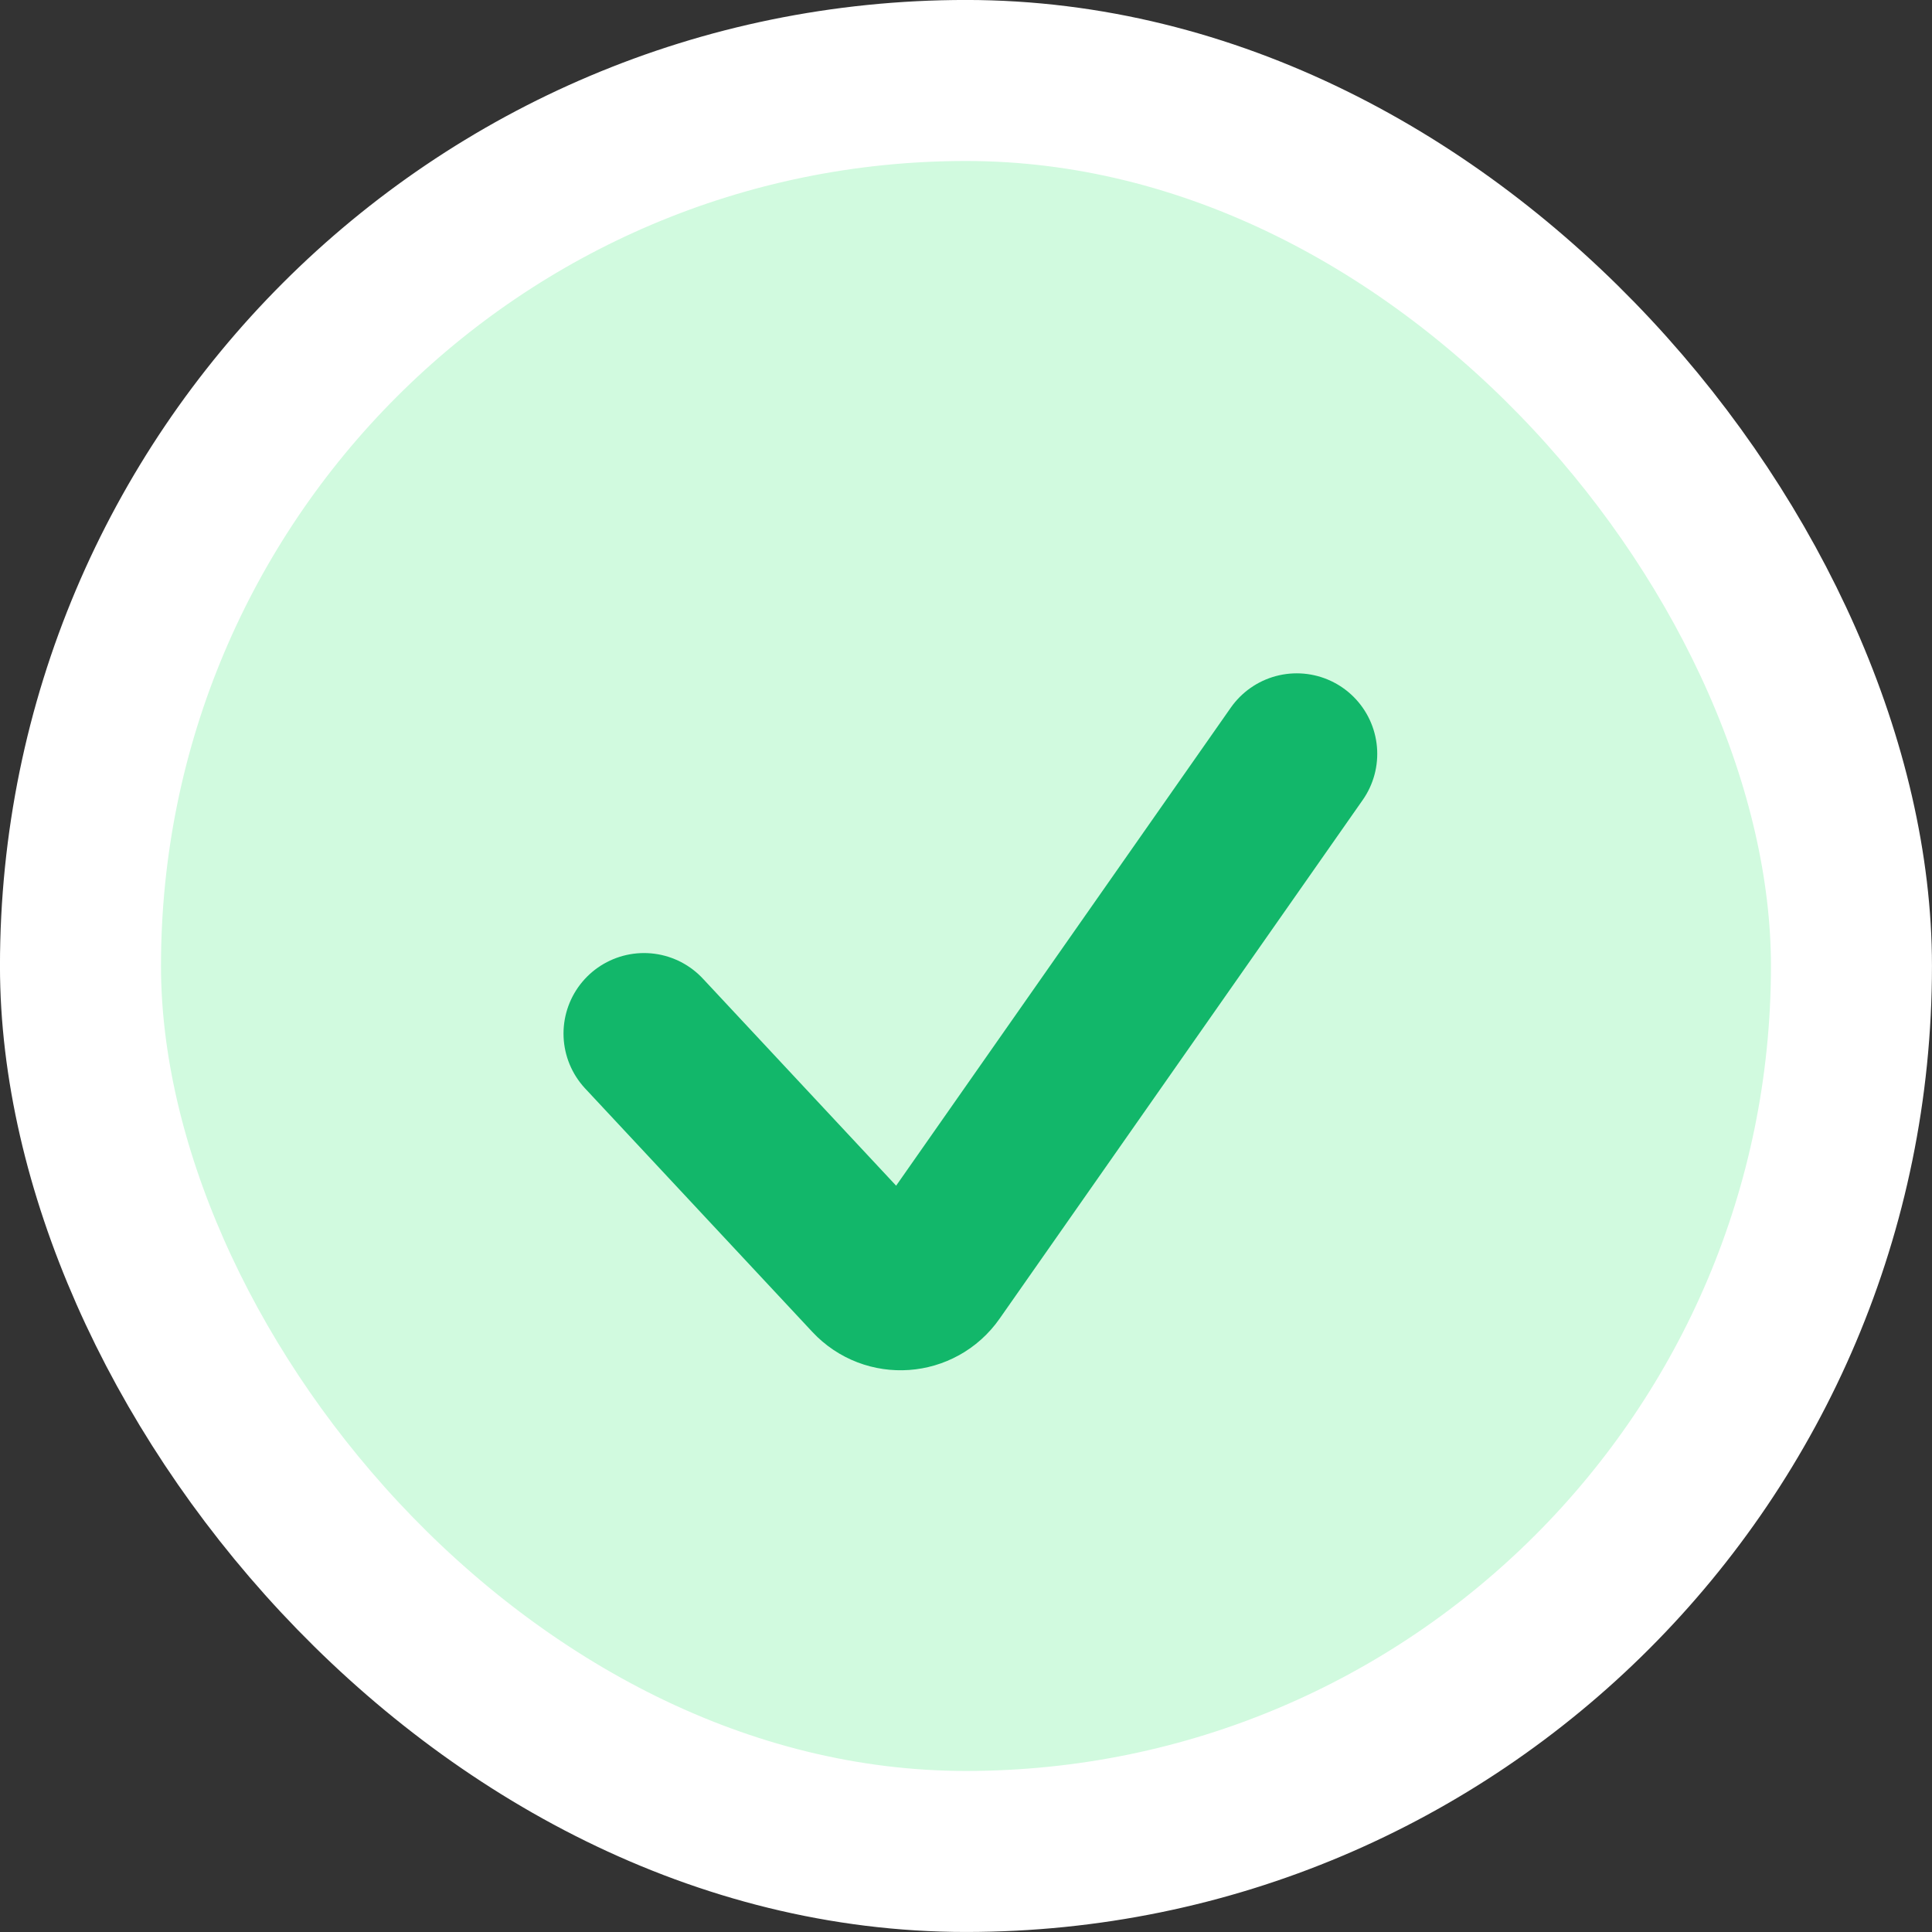
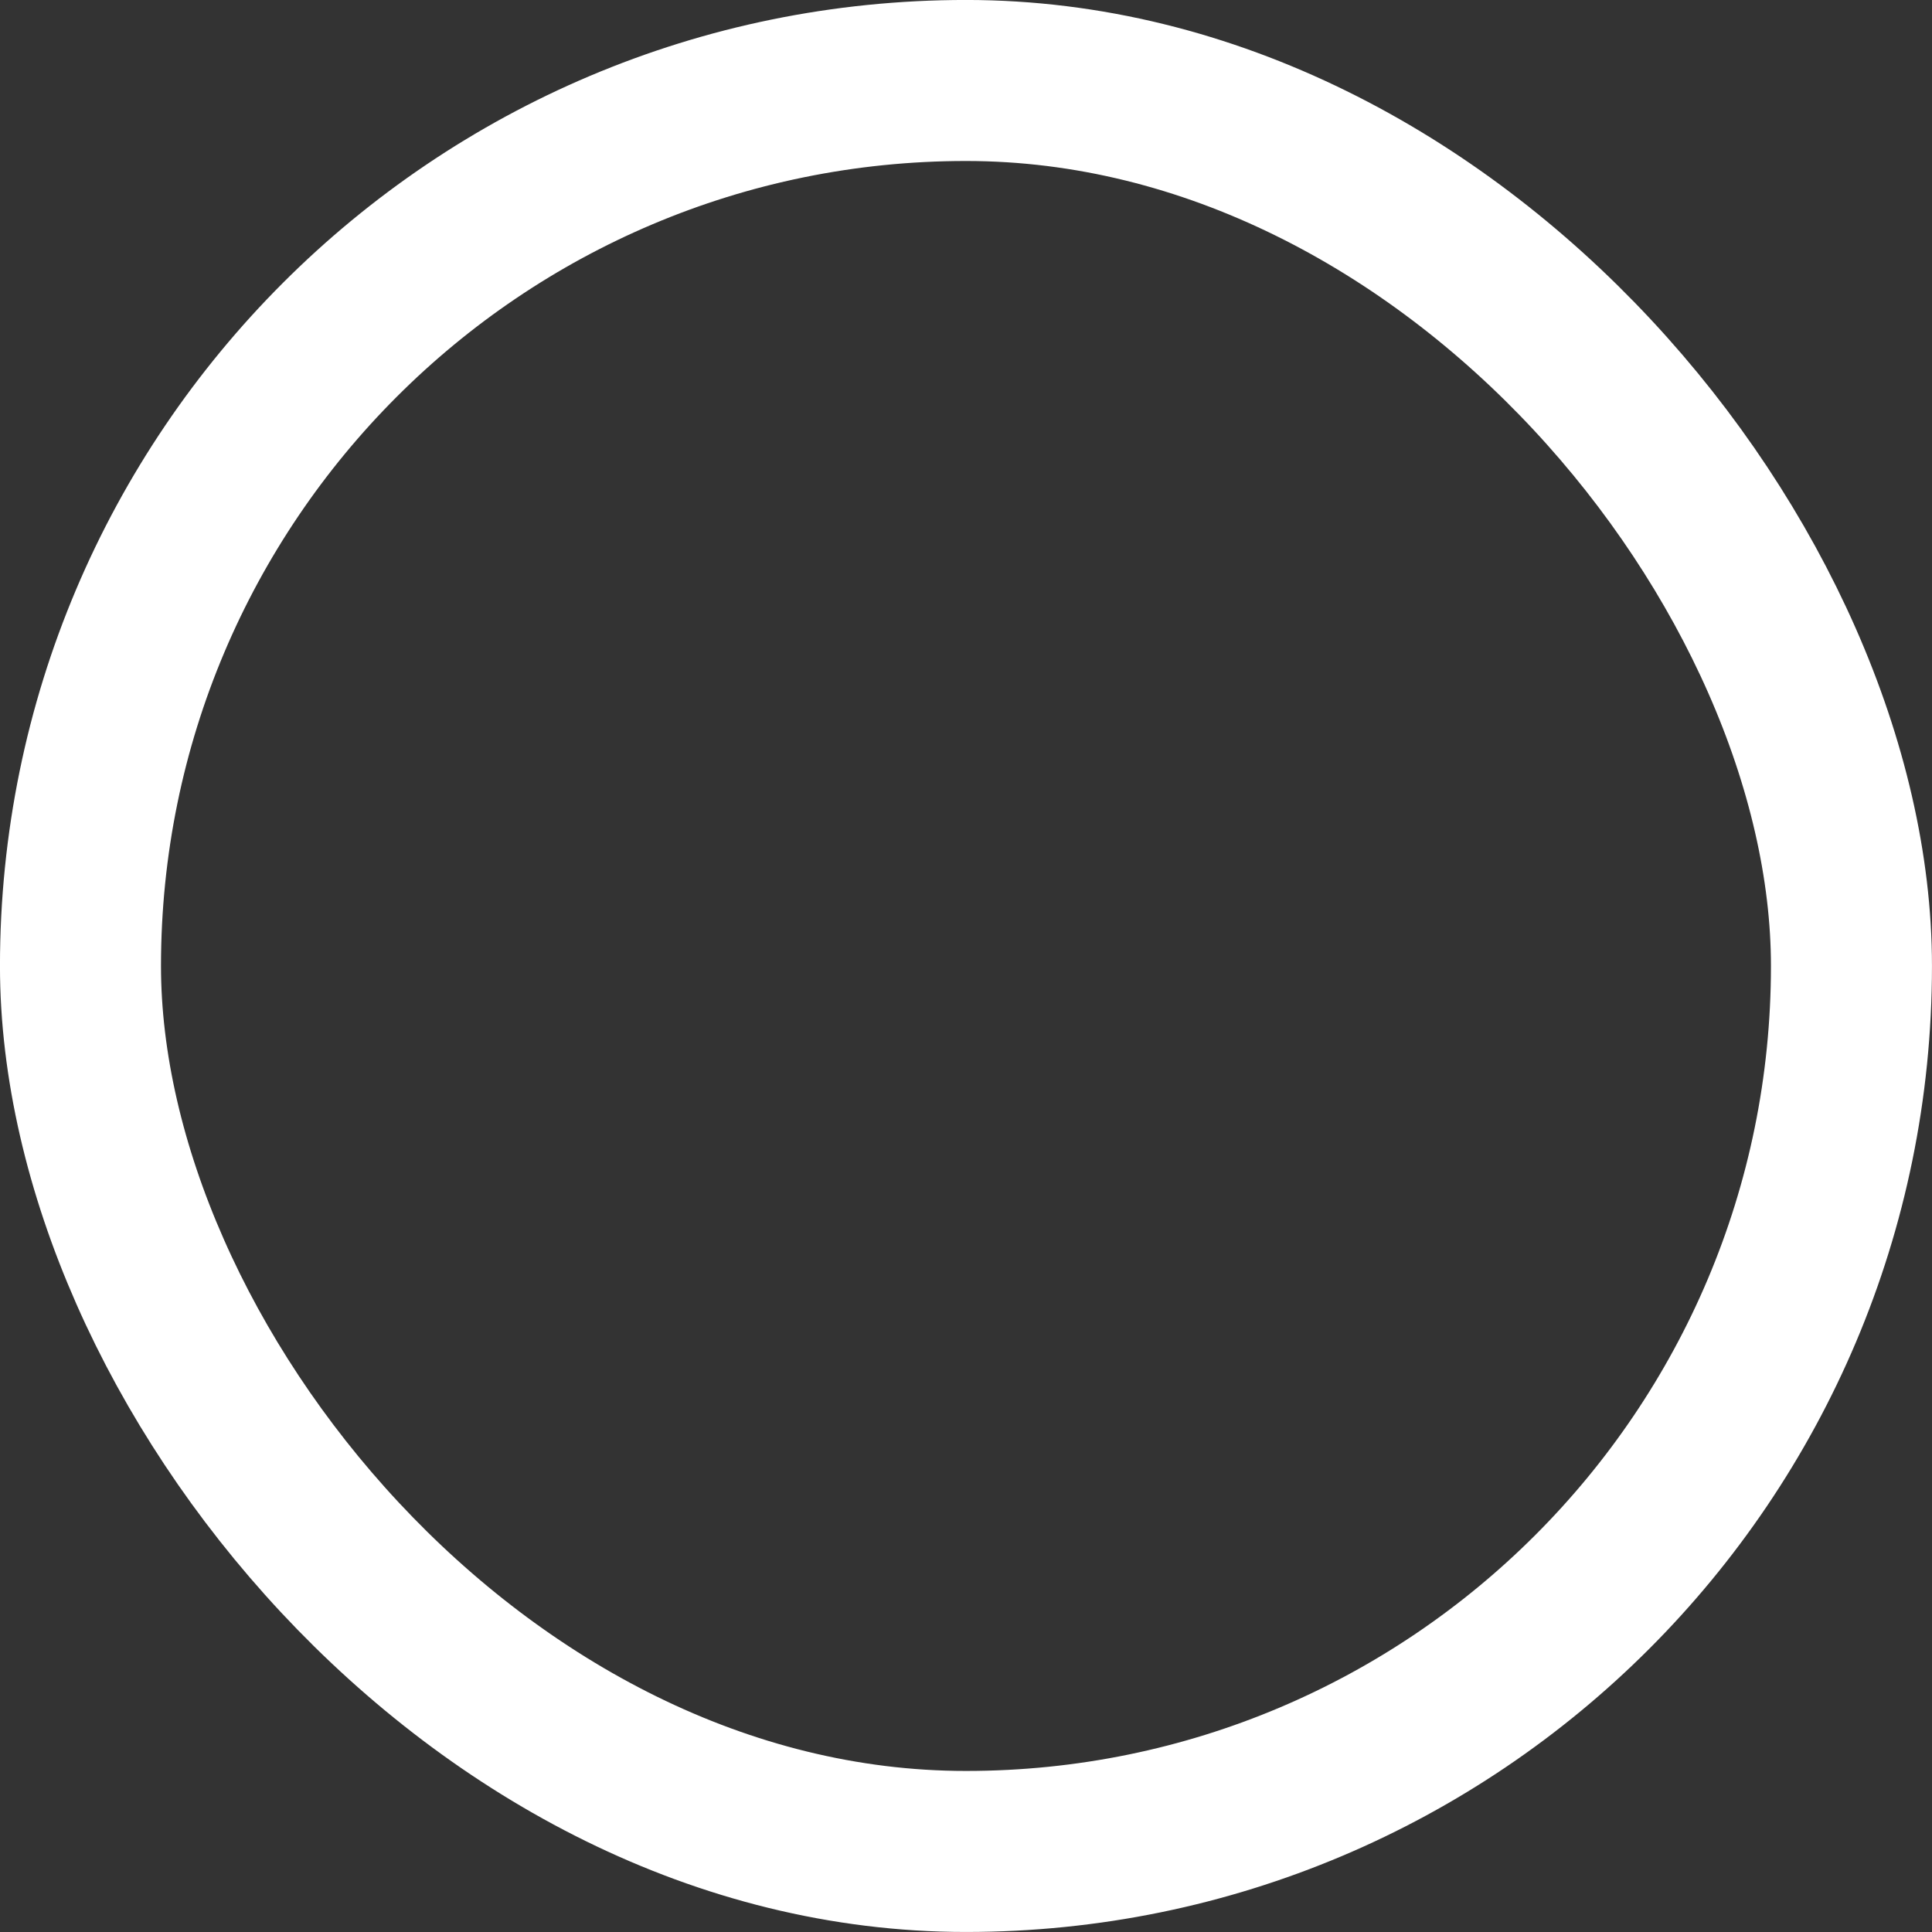
<svg xmlns="http://www.w3.org/2000/svg" fill="none" height="100%" overflow="visible" preserveAspectRatio="none" style="display: block;" viewBox="0 0 32 32" width="100%">
  <rect x="0" y="0" width="32" height="32" fill="#333333" stroke="none" />
  <g id="Checkmark">
-     <rect fill="#D1FADF" height="29.333" rx="14.667" width="29.333" x="1.333" y="1.333" />
    <rect height="29.333" rx="14.667" stroke="white" stroke-width="2.667" width="29.333" x="1.333" y="1.333" />
-     <path d="M10.667 17.119L14.43 21.151C14.719 21.461 15.22 21.425 15.463 21.078L21.478 12.486" id="Vector 4" stroke="#12B76A" stroke-linecap="round" stroke-width="2.667" />
  </g>
</svg>